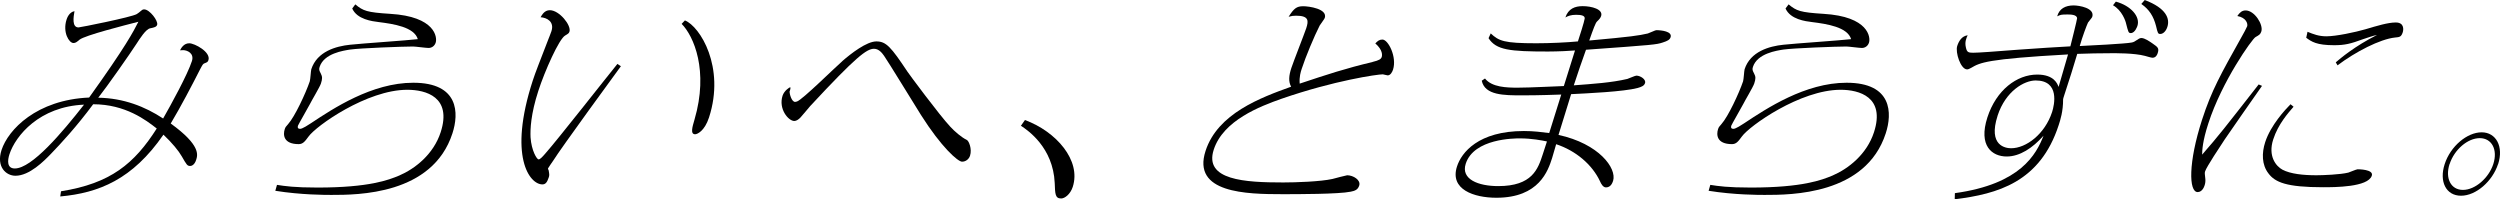
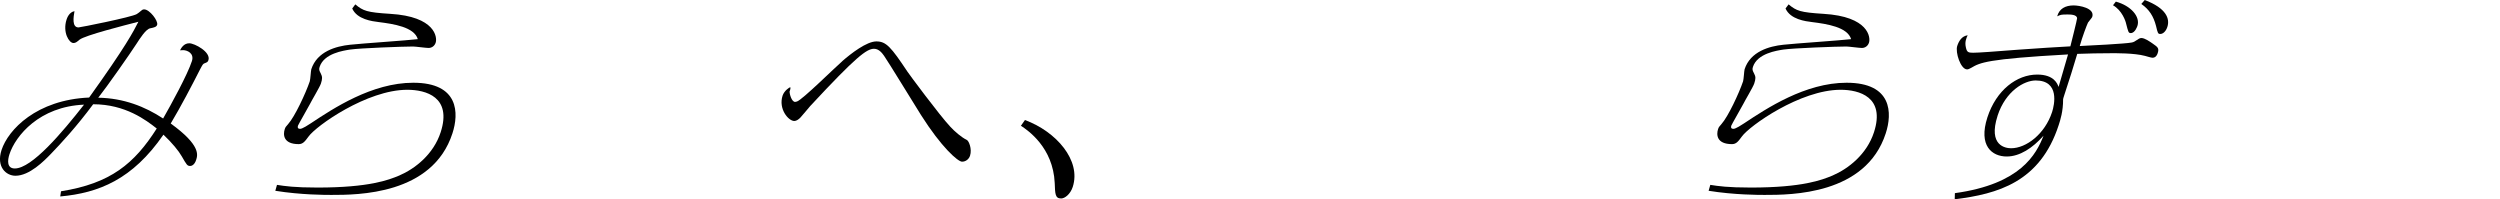
<svg xmlns="http://www.w3.org/2000/svg" id="_レイヤー_2" viewBox="0 0 309.11 24.62">
  <defs>
    <style>.cls-1{stroke-width:0px;}</style>
  </defs>
  <g id="_レイヤー_">
    <path class="cls-1" d="M7.55,23.65c6.12-.97,9.06-3.41,11.83-7.76-1.3-1.02-3.87-3-7.86-3-2.04,2.75-3.99,4.86-5.23,6.14-.84.87-2.64,2.7-4.38,2.7-1.15,0-2.4-1.09-1.72-3.18.82-2.52,4.34-6.21,10.83-6.49,4.55-6.34,5.5-8.2,6.09-9.37-1.67.43-6.62,1.68-7.28,2.22-.33.28-.48.41-.75.41-.54,0-1.36-1.32-.85-2.9.05-.15.3-.92.98-1.04-.13.74-.33,2.01.5,2.01.21,0,6.57-1.27,7.2-1.65.17-.1.39-.28.5-.38.15-.13.23-.2.42-.2.67,0,1.76,1.43,1.6,1.91-.08.25-.35.33-.86.43-.54.1-1.26,1.25-1.69,1.91-.81,1.25-3.55,5.17-4.73,6.67,3.12.05,5.77,1.09,8.02,2.57.99-1.73,3.03-5.45,3.56-7.1.31-.97-.58-1.35-1.09-1.35-.11,0-.33.02-.38.02.14-.28.47-.87,1.14-.87s2.7,1.09,2.37,2.09c-.07.23-.2.28-.47.38-.21.08-.24.15-.59.81-.89,1.76-2.38,4.61-3.6,6.64,3.73,2.7,3.34,3.89,3.14,4.51-.21.66-.61.74-.72.74-.38,0-.44-.13-1.06-1.2-.36-.64-1.18-1.65-2.26-2.67-3.83,5.55-8.01,7.21-12.76,7.64l.09-.61ZM1.17,19.07c-.25.76-.33,1.76.66,1.76,2.11,0,5.85-4.43,8.56-7.89-5.51.23-8.47,3.84-9.22,6.13Z" />
    <path class="cls-1" d="M34.26,22.86c.97.15,2.14.33,5,.33,6.4,0,8.79-.94,10.09-1.48,1.96-.84,4.25-2.62,5.14-5.37,1.41-4.35-1.83-5.24-4.13-5.24-4.98,0-11.27,4.46-12.21,5.78-.43.58-.68.94-1.22.94-1.9,0-1.95-1.17-1.72-1.86.08-.25.15-.31.41-.61.83-.92,2.18-3.82,2.68-5.29.08-.25.13-1.3.19-1.5.71-2.19,3.04-2.85,4.81-3.03,1.33-.15,7.16-.54,8.36-.69-.45-1.5-3-1.88-4.83-2.11-.82-.1-2.68-.33-3.28-1.68l.38-.51c.97.81,1.44.99,4.3,1.17,5.62.33,5.85,2.93,5.64,3.56-.13.41-.48.66-.88.66-.32,0-1.63-.18-1.92-.18-1.2,0-6.57.2-7.8.38-.79.13-3.2.46-3.75,2.14-.11.33-.04.46.14.81.21.41.21.66.02,1.25-.13.41-1.18,2.16-1.35,2.52-.21.41-1.44,2.54-1.48,2.67-.05.15-.11.41.27.41.27,0,1.05-.51,1.32-.69,2.76-1.83,7.54-5.01,12.66-5.01,5.67,0,5.65,3.79,4.84,6.26-2.47,7.61-11.73,7.61-14.97,7.61-.72,0-3.75,0-6.93-.51l.21-.74Z" />
-     <path class="cls-1" d="M76.76,8.2c-.48.66-7.4,10.11-8.37,11.68-.1.15-.59.84-.63.94-.02.05.06.23.08.25.09.53.1.61,0,.89-.2.61-.41.84-.78.84-1.58,0-4.24-3.44-1.19-12.83.31-.97.91-2.47,1.94-5.14.04-.13.24-.56.37-.97.39-1.2-.58-1.68-1.34-1.73.17-.28.47-.87,1.14-.87,1.18,0,2.68,1.88,2.43,2.65-.07.2-.14.25-.53.48-.75.41-2.53,4.4-3.32,6.85-.93,2.85-1.01,4.76-.96,5.75.11,1.63.78,2.72.99,2.72.19,0,.47-.31.82-.71,1.52-1.71,7.64-9.52,8.93-11.1l.42.28ZM84.68,2.52c1.89.76,5,5.78,2.99,11.99-.56,1.73-1.48,2.09-1.72,2.09-.62,0-.35-.89-.08-1.81,1.78-6.06-.1-10.34-1.59-11.84l.41-.43Z" />
    <path class="cls-1" d="M104.14,7.56c1.08-.94,3.01-2.44,4.22-2.44s1.81.69,3.84,3.74c.08.15,3.97,5.4,5.31,6.82.51.56,1.37,1.3,2.04,1.63.23.1.66,1.09.39,1.94-.14.43-.53.74-.99.74-.51,0-2.55-1.78-5.08-5.78-.73-1.15-4.13-6.72-4.56-7.31-.22-.31-.63-.87-1.24-.87-.91,0-2.21.97-7.89,7.08-.21.23-1.01,1.22-1.21,1.42-.21.23-.51.43-.76.43-.72,0-1.98-1.48-1.45-3.13.21-.64.87-1.04.93-1.04.11,0,0,.38-.06.51-.02.31.25,1.3.68,1.3.03,0,.14-.03.23-.05.69-.23,4.72-4.23,5.61-4.99Z" />
    <path class="cls-1" d="M126.73,14.84c3.87,1.43,6.97,4.99,5.91,8.27-.3.92-1,1.43-1.43,1.43-.75,0-.75-.56-.8-1.91-.2-4.4-3.32-6.52-4.18-7.08l.5-.71Z" />
-     <path class="cls-1" d="M169.7,7.66c.84-.2,1.05-.36,1.14-.61.07-.2.15-.87-.79-1.68.29-.31.5-.48.88-.48.72,0,1.81,2.16,1.31,3.72-.09.28-.31.71-.66.71-.11,0-.52-.13-.6-.13-.67,0-6,.76-12.55,3.03-2.6.92-7.18,2.65-8.36,6.29-1.22,3.77,3.85,4.05,8.59,4.05,1.55,0,4.58-.1,6.08-.43.29-.08,1.75-.46,1.83-.46.75,0,1.71.59,1.49,1.27-.17.53-.54.66-1.05.76-1.46.31-6.68.31-8.42.31-4.5,0-11.23-.13-9.53-5.35,1.5-4.63,6.82-6.59,10.58-7.94-.35-.64-.28-1.38.03-2.32.25-.76,1.6-4.2,1.84-4.91.3-.92.34-1.55-1.26-1.55-.35,0-.54.03-.92.13.65-1.02.98-1.3,1.81-1.3.67,0,3.03.31,2.66,1.45-.05.15-.56.81-.63.94-.65,1.27-1.75,3.89-2.22,5.35-.12.36-.32.99-.25,1.83,3.36-1.12,5.76-1.91,9-2.67Z" />
-     <path class="cls-1" d="M183.62,9.72c.86,1.07,2.66,1.12,4.03,1.12,1.53,0,4.9-.18,5.71-.2.1-.31,1.16-3.74,1.38-4.4-.5.05-2.16.13-3.33.13-4.74,0-6.42-.18-7.36-1.65l.27-.59c1.01.94,1.64,1.22,5.62,1.22,1.71,0,3.81-.1,5.16-.23.16-.48.8-2.47.84-2.83.04-.38-.47-.46-1.08-.46s-1.01.15-1.31.33c.36-1.09,1.18-1.4,2.14-1.4,1.1,0,2.55.38,2.28,1.22-.07.2-.17.36-.52.69-.16.15-.44.87-.95,2.34,5.27-.48,6.11-.61,7.24-.87.18-.05.94-.41,1.04-.41.64,0,2.01.15,1.78.87-.1.31-.36.46-.99.66-.78.25-.97.28-9.47.89-.52,1.45-1.04,2.95-1.51,4.4,2.39-.18,4.66-.33,6.62-.79.18-.05.96-.41,1.12-.41.48,0,1.22.46,1.07.92-.11.33-.39.46-.92.61-1.75.46-6.21.66-8.22.76-.26.79-1.32,4.33-1.56,5.04,5,1.09,7.23,4.12,6.75,5.68-.07.2-.26.81-.88.81-.35,0-.59-.41-.74-.76-.98-2.09-3.02-3.79-5.42-4.58-.33,1.17-.38,1.32-.5,1.71-.5,1.55-1.59,4.91-6.89,4.91-2.76,0-5.8-1.02-4.87-3.87.55-1.71,2.63-4.38,8.27-4.38,1.21,0,2.18.13,3.13.25.24-.74,1-3.18,1.49-4.76-2.76.1-4.34.1-4.85.1-2.22,0-4.6,0-4.98-1.81l.41-.28ZM187.92,17.11c-.64,0-5.67,0-6.69,3.13-.63,1.93,1.56,2.77,4.02,2.77,4.2,0,4.91-2.11,5.5-3.92l.52-1.6c-.63-.13-1.86-.38-3.35-.38Z" />
    <path class="cls-1" d="M211.48,22.86c.97.15,2.14.33,5,.33,6.4,0,8.79-.94,10.09-1.48,1.96-.84,4.25-2.62,5.14-5.37,1.41-4.35-1.83-5.24-4.13-5.24-4.98,0-11.27,4.46-12.21,5.78-.43.58-.68.94-1.22.94-1.9,0-1.95-1.17-1.72-1.86.08-.25.15-.31.41-.61.83-.92,2.18-3.82,2.68-5.29.08-.25.13-1.3.19-1.5.71-2.19,3.04-2.85,4.81-3.03,1.33-.15,7.16-.54,8.36-.69-.45-1.5-3-1.88-4.83-2.11-.82-.1-2.68-.33-3.28-1.68l.38-.51c.97.81,1.44.99,4.3,1.17,5.62.33,5.85,2.93,5.64,3.56-.13.41-.48.66-.88.66-.32,0-1.63-.18-1.92-.18-1.2,0-6.57.2-7.8.38-.79.13-3.2.46-3.75,2.14-.11.33-.04.46.14.81.22.41.21.66.02,1.25-.13.41-1.18,2.16-1.35,2.52-.21.41-1.44,2.54-1.48,2.67-.05.15-.11.41.27.41.27,0,1.05-.51,1.32-.69,2.76-1.83,7.54-5.01,12.66-5.01,5.67,0,5.65,3.79,4.84,6.26-2.47,7.61-11.73,7.61-14.97,7.61-.72,0-3.75,0-6.93-.51l.21-.74Z" />
    <path class="cls-1" d="M241.72,23.88c8.13-1.12,10.05-4.81,10.95-7.1-1.35,1.53-2.95,2.57-4.55,2.57-1.82,0-3.53-1.32-2.39-4.84,1.1-3.39,3.65-5.29,6.16-5.29,2.11,0,2.51,1.17,2.64,1.53.21-.64.98-3.44,1.17-4.02-10.11.56-10.88,1.02-11.96,1.65-.23.13-.39.2-.52.2-.8,0-1.48-2.11-1.22-2.9.21-.64.58-1.22,1.29-1.32-.17.36-.38.84-.22,1.5.12.61.32.66.91.66.64,0,2.67-.15,5.61-.38,2.64-.2,4.57-.3,6.4-.41.18-.71.82-3.26.83-3.46,0-.48-.86-.48-1.18-.48-.8,0-.86.03-1.28.23.25-.94,1-1.35,2.04-1.35.64,0,2.66.31,2.29,1.43-.03.1-.46.58-.52.69-.16.33-.7,1.76-1.02,2.9,1.11-.05,5.66-.28,6.4-.43.28-.05.35-.1.93-.48.1-.05.19-.08.29-.08.43,0,1.1.48,1.43.71.63.43.77.58.59,1.15-.05.15-.19.58-.65.58-.16,0-.79-.2-.92-.23-1.36-.36-3.64-.33-4.23-.33-1.36,0-2.79.03-4.15.08-.52,1.78-.89,2.9-1.61,5.12-.12.38-.13.41-.14.51.01,1.45-.34,2.55-.54,3.16-2.3,7.1-7.58,8.53-12.86,9.19l.02-.74ZM246.99,14.31c-1.21,3.74,1.02,4.02,1.67,4.02,1.87,0,4.18-1.76,5.07-4.48.28-.87.97-3.9-2.03-3.9-1.42,0-3.71,1.3-4.71,4.35ZM261.61.2c1.87.51,3.04,1.86,2.67,3-.02.05-.29.89-.82.89-.29,0-.31-.13-.58-1.17-.06-.31-.51-1.65-1.62-2.27l.36-.46ZM265.18,0c2.69,1.02,3.13,2.32,2.8,3.33-.18.56-.55.87-.87.87-.29,0-.32-.1-.53-.99-.31-1.2-.84-2.04-1.82-2.72l.42-.48Z" />
-     <path class="cls-1" d="M279.69,10.61c-.75,1.07-3.98,5.68-4.61,6.62-.52.79-2.25,3.39-2.43,3.95-.07.23-.04.3.03.97.02.25-.01.53-.09.76-.22.69-.62.84-.86.84-1.12,0-1.16-3.69.54-8.94,1.18-3.64,2.31-5.63,4.87-10.21.24-.41.66-1.2.71-1.35.1-.31-.11-1.07-1.22-1.27.3-.43.57-.69,1.03-.69,1.1,0,2.21,1.76,1.94,2.6-.12.36-.25.43-.71.69-.41.2-4.16,5.47-5.84,10.67-.73,2.24-.76,3.33-.77,3.87,2.13-2.44,2.65-3.13,6.99-8.68l.42.18ZM283.59,13.19c-.68.79-1.91,2.16-2.52,4.05-.67,2.06.34,3.31,1.14,3.74,1,.53,2.59.69,4.19.69.78,0,2.97-.08,3.96-.33.18-.05.99-.41,1.15-.41.08,0,2.01,0,1.75.79-.46,1.43-4.61,1.43-6.03,1.43-4.52,0-5.93-.61-6.75-1.71-.83-1.07-.84-2.52-.4-3.87.69-2.11,2.48-4.02,3.13-4.68l.38.31ZM288.8,7.71c.56-.48,2.33-1.99,5.11-3.39-.37.05-1.58.48-1.75.53-1.52.56-2.22.74-3.56.74-2.17,0-2.78-.43-3.45-.92l.16-.74c.73.3,1.4.56,2.33.56,1.21,0,3.59-.51,4.83-.87,1.45-.43,2.79-.84,3.75-.84,1.1,0,.95.94.87,1.2-.19.59-.39.61-.96.66-1.86.2-4.88,1.76-7.11,3.44l-.22-.38Z" />
-     <path class="cls-1" d="M308.87,20.29c-.69,2.12-2.72,3.91-4.58,3.91s-2.72-1.76-2.02-3.91c.72-2.22,2.78-3.93,4.57-3.93s2.74,1.76,2.04,3.93ZM302.87,20.29c-.56,1.74.15,3.19,1.66,3.19s3.19-1.47,3.75-3.19c.58-1.78-.18-3.21-1.67-3.21s-3.15,1.41-3.73,3.21Z" />
  </g>
</svg>